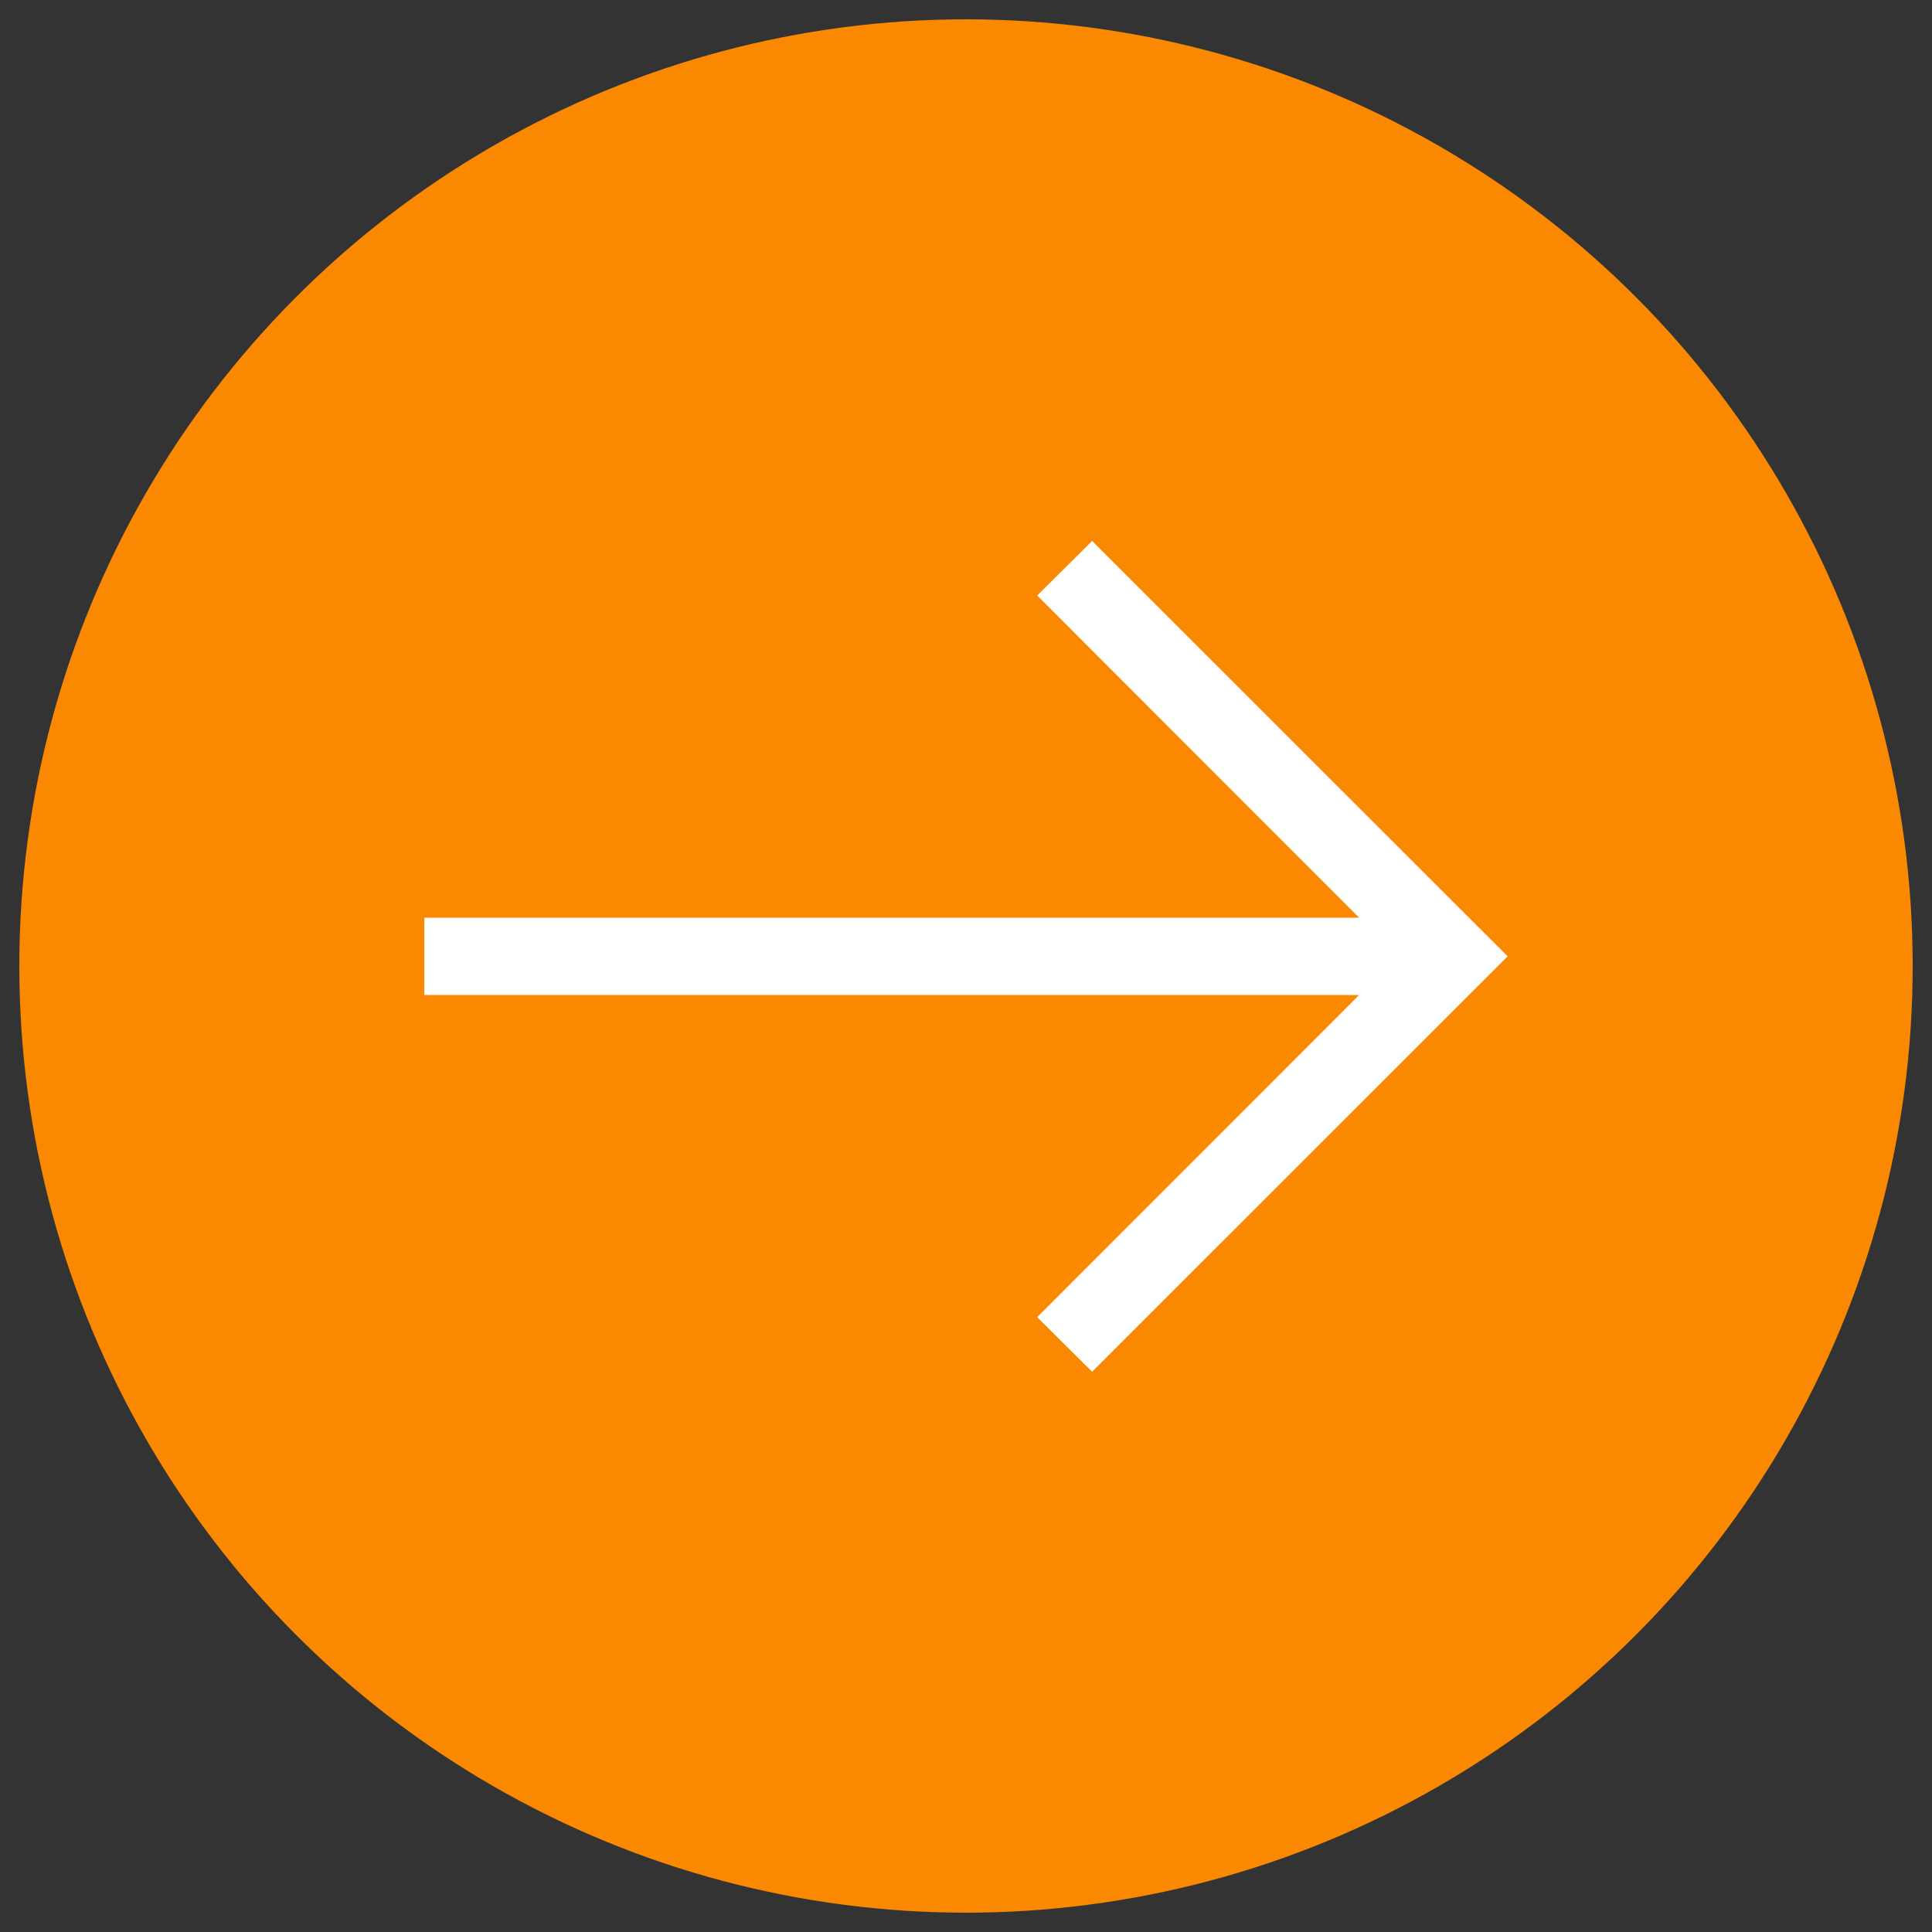
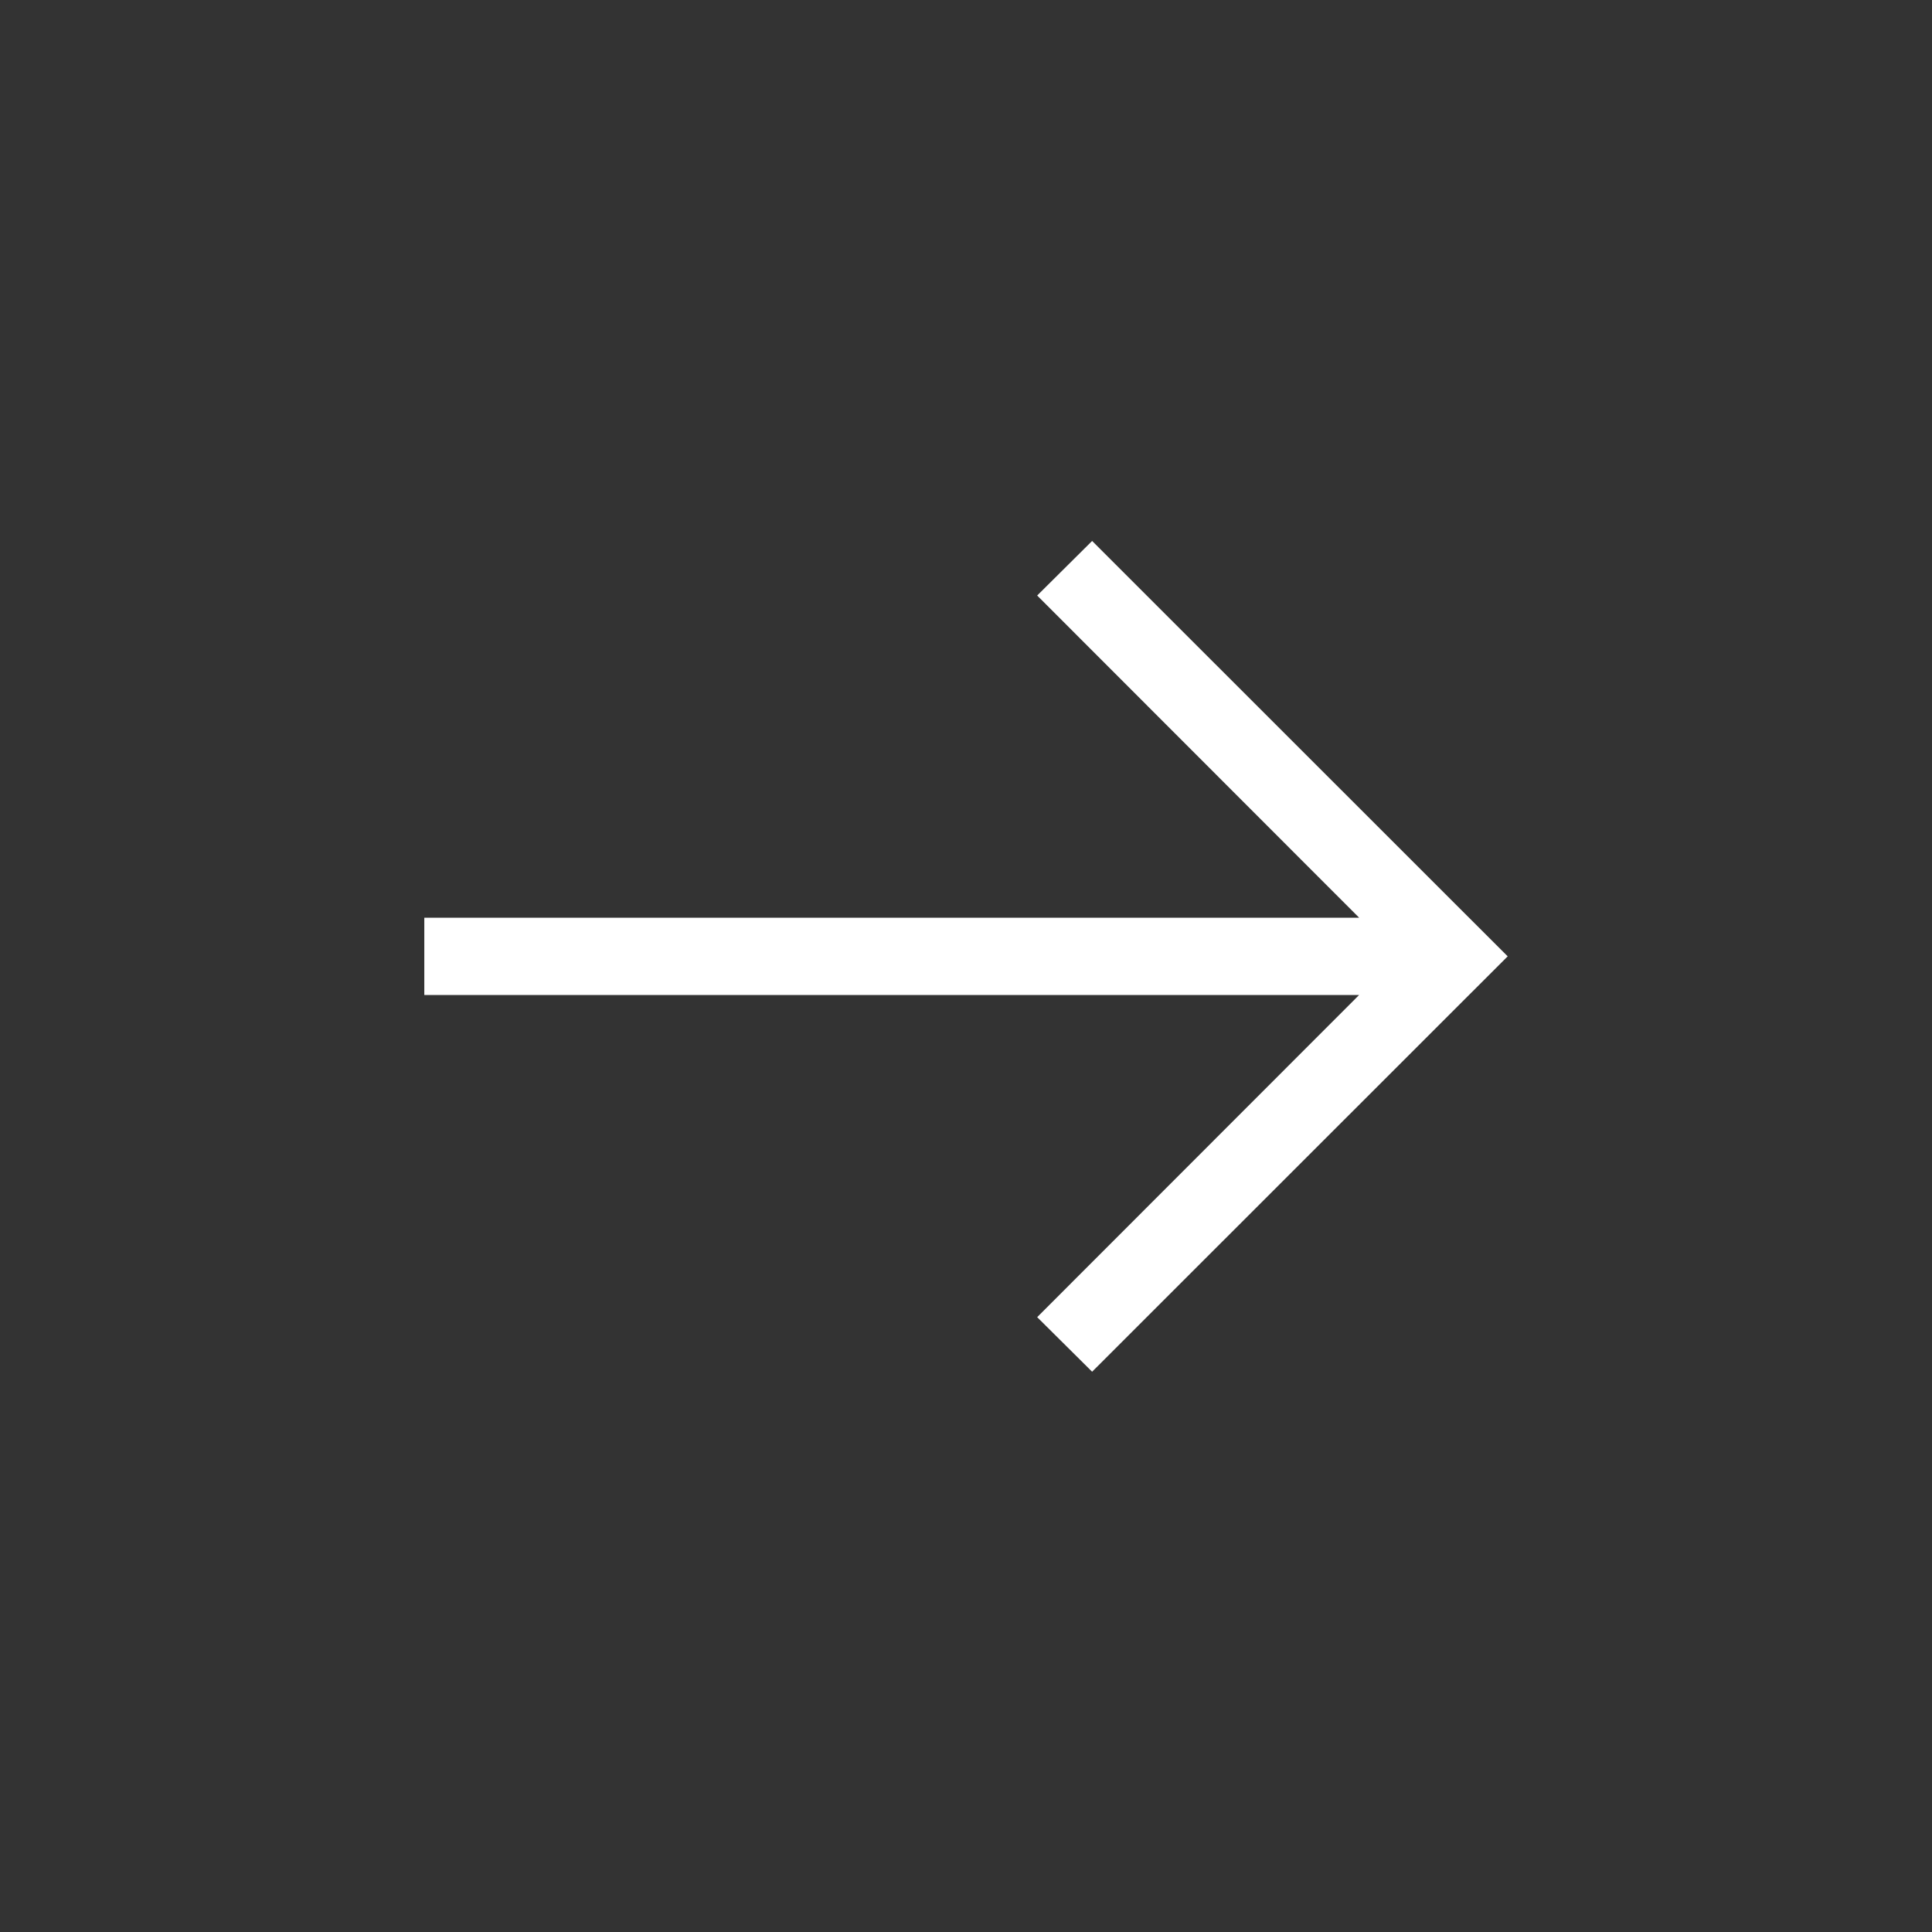
<svg xmlns="http://www.w3.org/2000/svg" id="Layer_1" data-name="Layer 1" width="50" height="50" viewBox="0 0 50 50">
  <rect x="0" y="0" width="50" height="50" fill="#333333" stroke="none" />
  <defs>
    <style>.cls-1{fill:#fa8801;}.cls-2{fill:#fff;}</style>
  </defs>
-   <circle class="cls-1" cx="25" cy="25" r="24.5" />
  <polygon class="cls-2" points="38.018 23.75 28.264 14 26.842 15.412 35.174 23.75 10.981 23.75 10.981 25.75 35.174 25.75 26.842 34.088 28.264 35.5 38.018 25.75 39.019 24.75 38.018 23.75" />
</svg>